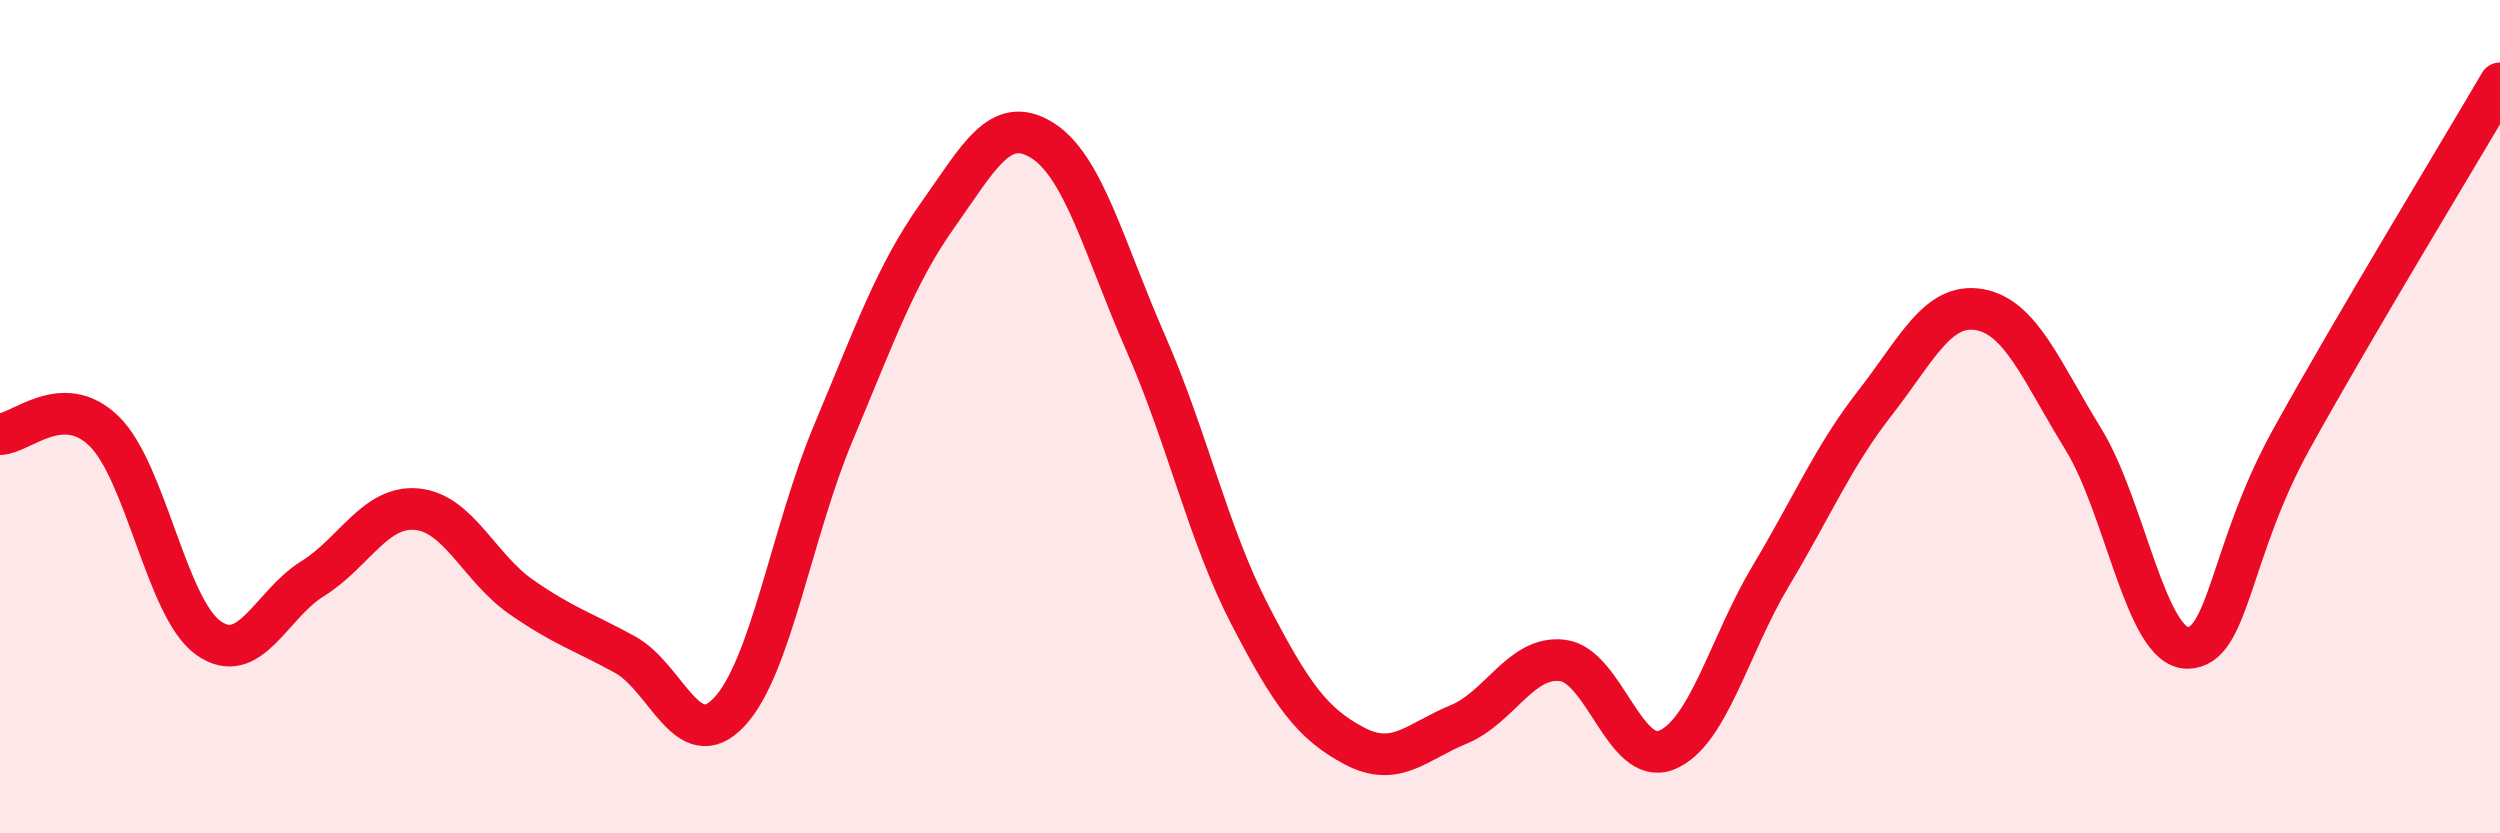
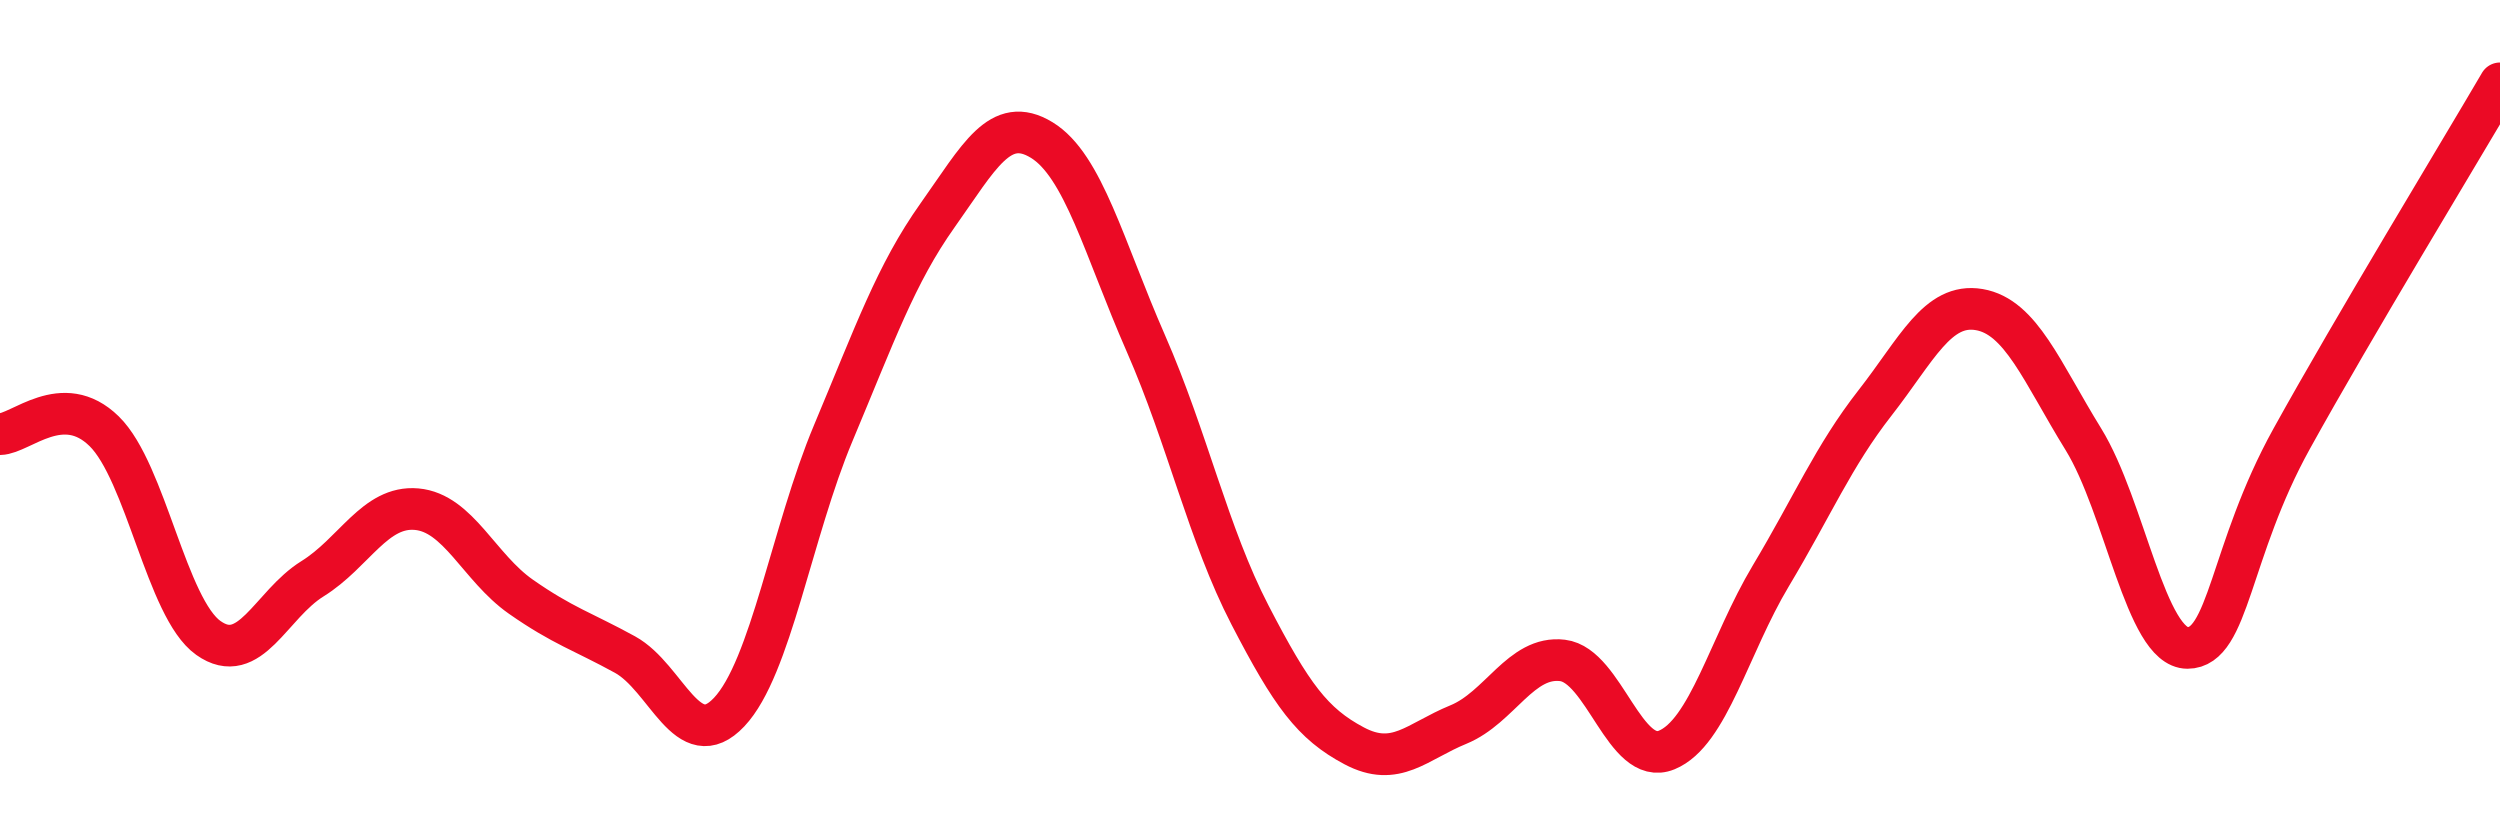
<svg xmlns="http://www.w3.org/2000/svg" width="60" height="20" viewBox="0 0 60 20">
-   <path d="M 0,10.42 C 0.5,10.41 1.5,9.37 2.5,10.35 C 3.5,11.33 4,14.6 5,15.31 C 6,16.02 6.5,14.51 7.5,13.89 C 8.5,13.27 9,12.13 10,12.22 C 11,12.31 11.5,13.62 12.5,14.32 C 13.5,15.02 14,15.16 15,15.71 C 16,16.26 16.5,18.15 17.5,17.09 C 18.5,16.03 19,12.77 20,10.39 C 21,8.01 21.5,6.58 22.5,5.17 C 23.5,3.76 24,2.75 25,3.36 C 26,3.97 26.5,5.96 27.5,8.24 C 28.5,10.52 29,12.83 30,14.76 C 31,16.69 31.5,17.37 32.5,17.9 C 33.5,18.43 34,17.8 35,17.39 C 36,16.98 36.5,15.73 37.5,15.85 C 38.5,15.97 39,18.41 40,18 C 41,17.59 41.5,15.49 42.5,13.82 C 43.5,12.15 44,10.95 45,9.67 C 46,8.39 46.5,7.26 47.5,7.43 C 48.5,7.6 49,8.92 50,10.54 C 51,12.16 51.5,15.55 52.5,15.55 C 53.5,15.55 53.5,13.24 55,10.53 C 56.5,7.82 59,3.71 60,2L60 20L0 20Z" fill="#EB0A25" opacity="0.1" stroke-linecap="round" stroke-linejoin="round" />
  <path d="M 0,10.42 C 0.5,10.41 1.5,9.37 2.5,10.35 C 3.5,11.33 4,14.6 5,15.31 C 6,16.02 6.5,14.51 7.5,13.89 C 8.5,13.27 9,12.13 10,12.22 C 11,12.31 11.5,13.62 12.5,14.32 C 13.5,15.02 14,15.16 15,15.71 C 16,16.26 16.5,18.15 17.5,17.09 C 18.5,16.03 19,12.77 20,10.39 C 21,8.01 21.5,6.58 22.5,5.17 C 23.5,3.76 24,2.75 25,3.36 C 26,3.97 26.5,5.96 27.5,8.24 C 28.5,10.52 29,12.83 30,14.76 C 31,16.69 31.5,17.37 32.5,17.9 C 33.5,18.43 34,17.8 35,17.39 C 36,16.98 36.5,15.73 37.5,15.85 C 38.5,15.97 39,18.41 40,18 C 41,17.59 41.5,15.49 42.5,13.82 C 43.5,12.15 44,10.95 45,9.67 C 46,8.39 46.5,7.26 47.5,7.43 C 48.5,7.6 49,8.92 50,10.54 C 51,12.16 51.5,15.55 52.5,15.55 C 53.5,15.55 53.5,13.24 55,10.53 C 56.5,7.82 59,3.71 60,2" stroke="#EB0A25" stroke-width="1" fill="none" stroke-linecap="round" stroke-linejoin="round" />
</svg>